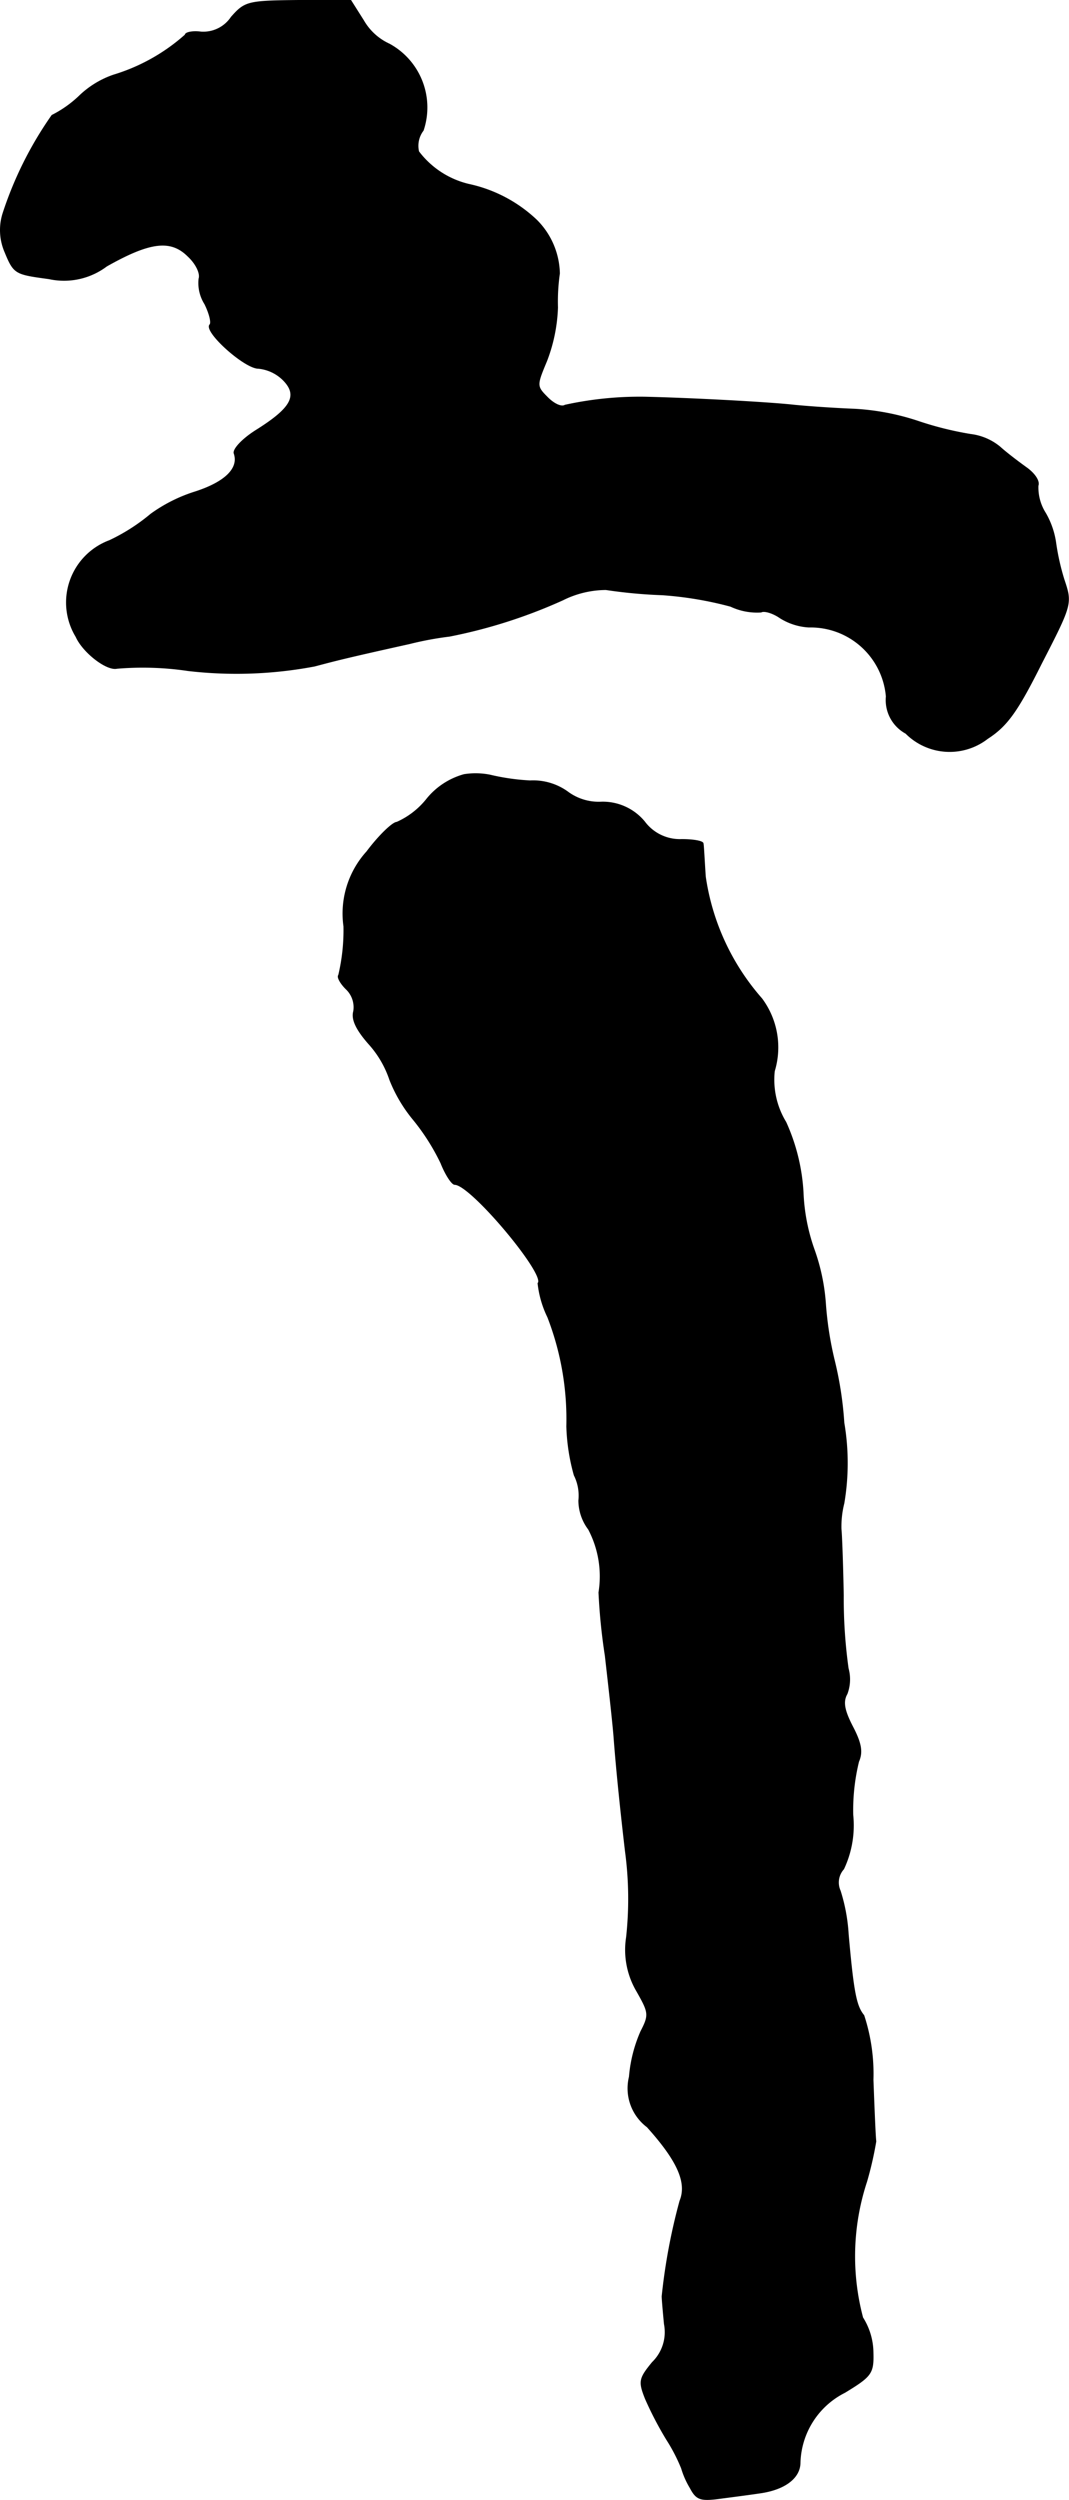
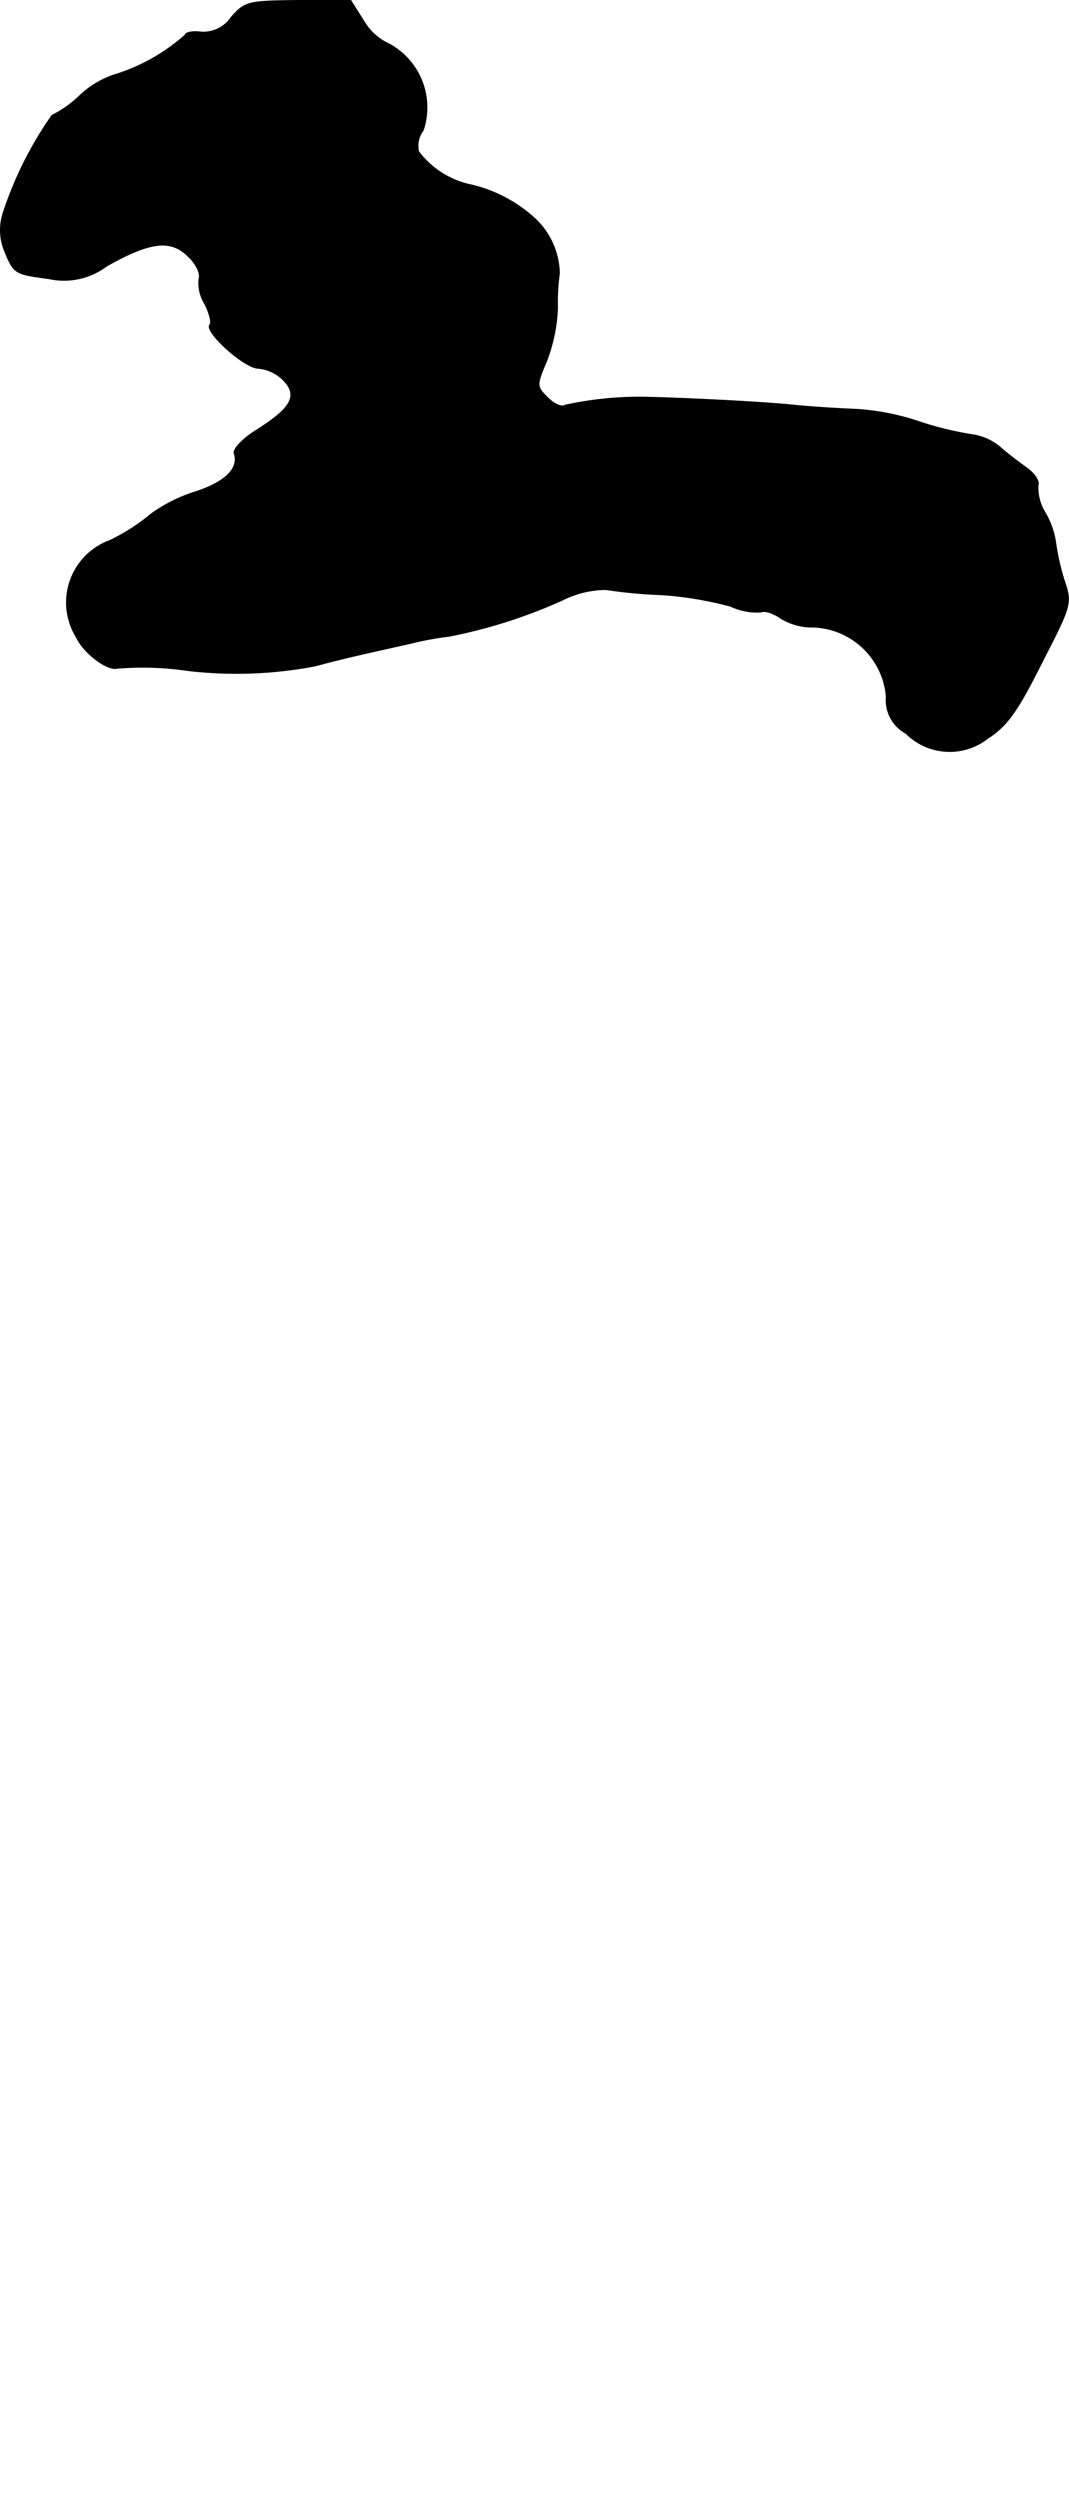
<svg xmlns="http://www.w3.org/2000/svg" version="1.1" width="3.975mm" height="9.295mm" viewBox="0 0 11.267 26.347">
  <defs>
    <style type="text/css">
      .a {
        stroke: #000;
        stroke-linecap: round;
        stroke-linejoin: round;
        stroke-width: 0.01px;
      }
    </style>
  </defs>
  <path class="a" d="M2.438.181a.354.354,0,0,1-.321.157C2.026.326,1.953.344,1.953.368a2.014,2.014,0,0,1-.757.424.977.977,0,0,0-.351.212,1.194,1.194,0,0,1-.297.212A3.895,3.895,0,0,0,.033,2.246a.583.583,0,0,0,.018.406c.097.236.109.236.466.285a.745.745,0,0,0,.606-.133c.46-.26.678-.285.86-.103.085.079.133.182.115.236A.413.413,0,0,0,2.159,3.203c.048.097.073.194.055.218-.073.067.363.46.509.46a.431.431,0,0,1,.26.121c.164.164.091.297-.273.527-.157.097-.254.206-.242.248.055.157-.091.303-.406.406a1.628,1.628,0,0,0-.472.236,2.013,2.013,0,0,1-.436.279A.695.695,0,0,0,.802,6.71c.073.164.321.357.43.333a3.236,3.236,0,0,1,.751.024A4.423,4.423,0,0,0,3.316,7.019c.23-.061.345-.091.999-.236a3.47,3.47,0,0,1,.424-.079,5.431,5.431,0,0,0,1.193-.382,1.027,1.027,0,0,1,.454-.109,5.258,5.258,0,0,0,.594.055A3.766,3.766,0,0,1,7.701,6.389a.653.653,0,0,0,.321.061c.03-.018.121.006.2.061a.637.637,0,0,0,.303.097A.801.801,0,0,1,9.342,7.34a.398.398,0,0,0,.206.388.651.651,0,0,0,.86.055c.206-.133.315-.285.569-.793.321-.624.321-.63.236-.884a2.485,2.485,0,0,1-.085-.376.87.87,0,0,0-.109-.321.505.505,0,0,1-.079-.291c.018-.048-.036-.127-.121-.188s-.212-.157-.279-.218a.597.597,0,0,0-.309-.133,3.51,3.51,0,0,1-.557-.139,2.571,2.571,0,0,0-.666-.127c-.164-.006-.454-.024-.636-.042-.267-.03-1.066-.073-1.575-.085a3.675,3.675,0,0,0-.842.085c-.036.024-.115-.012-.182-.079-.121-.121-.121-.127-.012-.388a1.728,1.728,0,0,0,.115-.563A2.093,2.093,0,0,1,5.896,2.882a.816.816,0,0,0-.242-.563,1.494,1.494,0,0,0-.715-.376A.933.933,0,0,1,4.412,1.598a.267.267,0,0,1,.048-.224A.76.76,0,0,0,4.103.465.604.604,0,0,1,3.831.217L3.697.005H3.146C2.613.011,2.583.017,2.438.181Z" />
-   <path class="a" d="M4.891,8.164a.768.768,0,0,0-.4.267.838.838,0,0,1-.309.236c-.042,0-.188.139-.315.309a.97.97,0,0,0-.242.787,2.052,2.052,0,0,1-.055.515c-.018.018.018.085.079.145a.265.265,0,0,1,.079.236c-.024.085.03.194.157.339a1.072,1.072,0,0,1,.224.382,1.551,1.551,0,0,0,.242.412,2.285,2.285,0,0,1,.297.466c.048.121.115.224.145.224.17,0,.969.957.878,1.042a1.075,1.075,0,0,0,.103.357,2.975,2.975,0,0,1,.2,1.151,2.123,2.123,0,0,0,.079.515.479.479,0,0,1,.048.267.507.507,0,0,0,.103.303,1.067,1.067,0,0,1,.109.666,6.26,6.26,0,0,0,.067.666c.036.315.079.697.091.848.03.406.085.902.121,1.211a3.755,3.755,0,0,1,.012.909.858.858,0,0,0,.109.569c.127.224.133.248.042.424a1.495,1.495,0,0,0-.121.478.508.508,0,0,0,.188.527c.321.357.424.588.345.781a6.259,6.259,0,0,0-.188,1.005c0,.03.012.164.024.291a.446.446,0,0,1-.127.406c-.139.17-.145.2-.073.382a3.72,3.72,0,0,0,.224.43,1.832,1.832,0,0,1,.157.303.89.89,0,0,0,.091.206c.067.127.109.139.327.109.139-.018.321-.042.406-.055.26-.036.424-.157.424-.321a.856.856,0,0,1,.472-.739c.279-.17.303-.2.297-.418a.7.7,0,0,0-.109-.369,2.519,2.519,0,0,1,.042-1.435,3.727,3.727,0,0,0,.097-.424c-.006-.036-.018-.327-.03-.648a1.974,1.974,0,0,0-.097-.678c-.079-.097-.109-.23-.164-.854a1.881,1.881,0,0,0-.085-.46.212.212,0,0,1,.036-.23,1.076,1.076,0,0,0,.097-.569,2.158,2.158,0,0,1,.061-.563c.042-.097.03-.188-.061-.363s-.109-.267-.061-.351a.433.433,0,0,0,.012-.267A5.322,5.322,0,0,1,8.888,16.813c-.006-.333-.018-.648-.024-.697a.998.998,0,0,1,.03-.273,2.534,2.534,0,0,0,0-.848,3.782,3.782,0,0,0-.103-.666,3.642,3.642,0,0,1-.091-.588,2.137,2.137,0,0,0-.121-.575,2.028,2.028,0,0,1-.115-.6,2.068,2.068,0,0,0-.182-.739.859.859,0,0,1-.121-.539.86.86,0,0,0-.133-.763,2.487,2.487,0,0,1-.594-1.284c-.012-.17-.018-.321-.024-.351,0-.024-.103-.042-.224-.042a.465.465,0,0,1-.394-.188.569.569,0,0,0-.454-.206.549.549,0,0,1-.357-.109.621.621,0,0,0-.394-.115,2.336,2.336,0,0,1-.424-.061A.776.776,0,0,0,4.891,8.164Z" />
</svg>